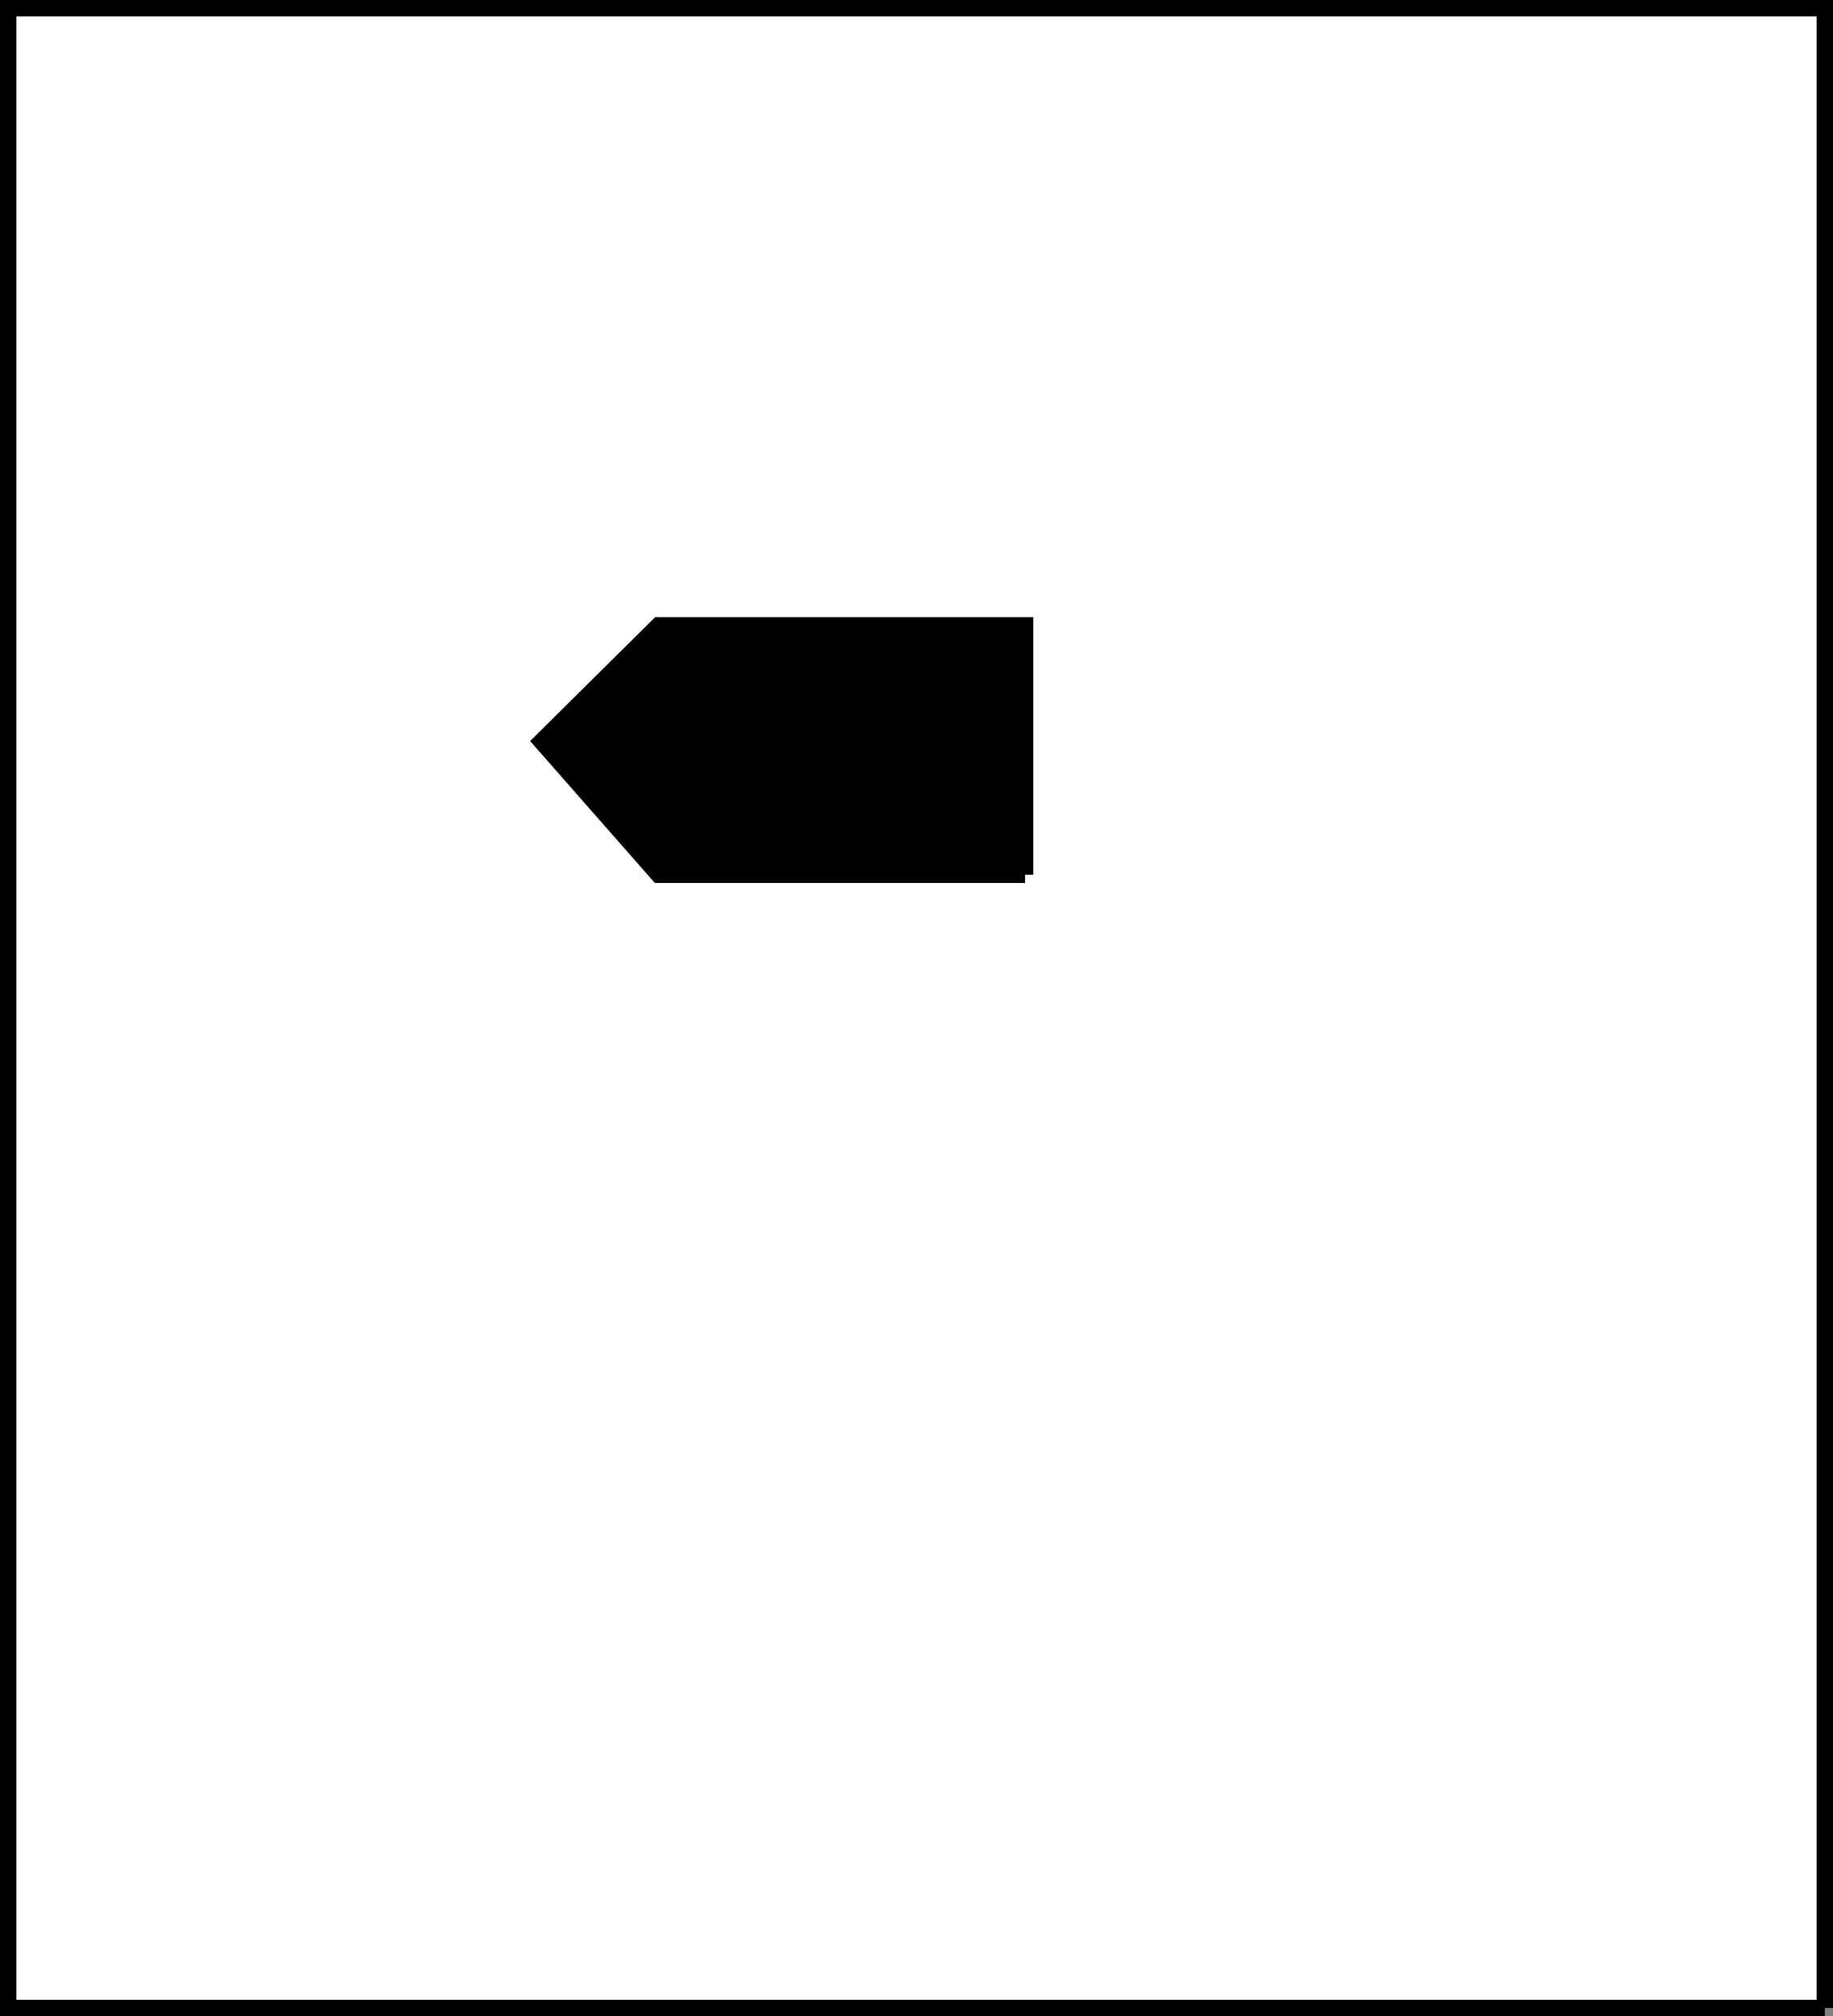
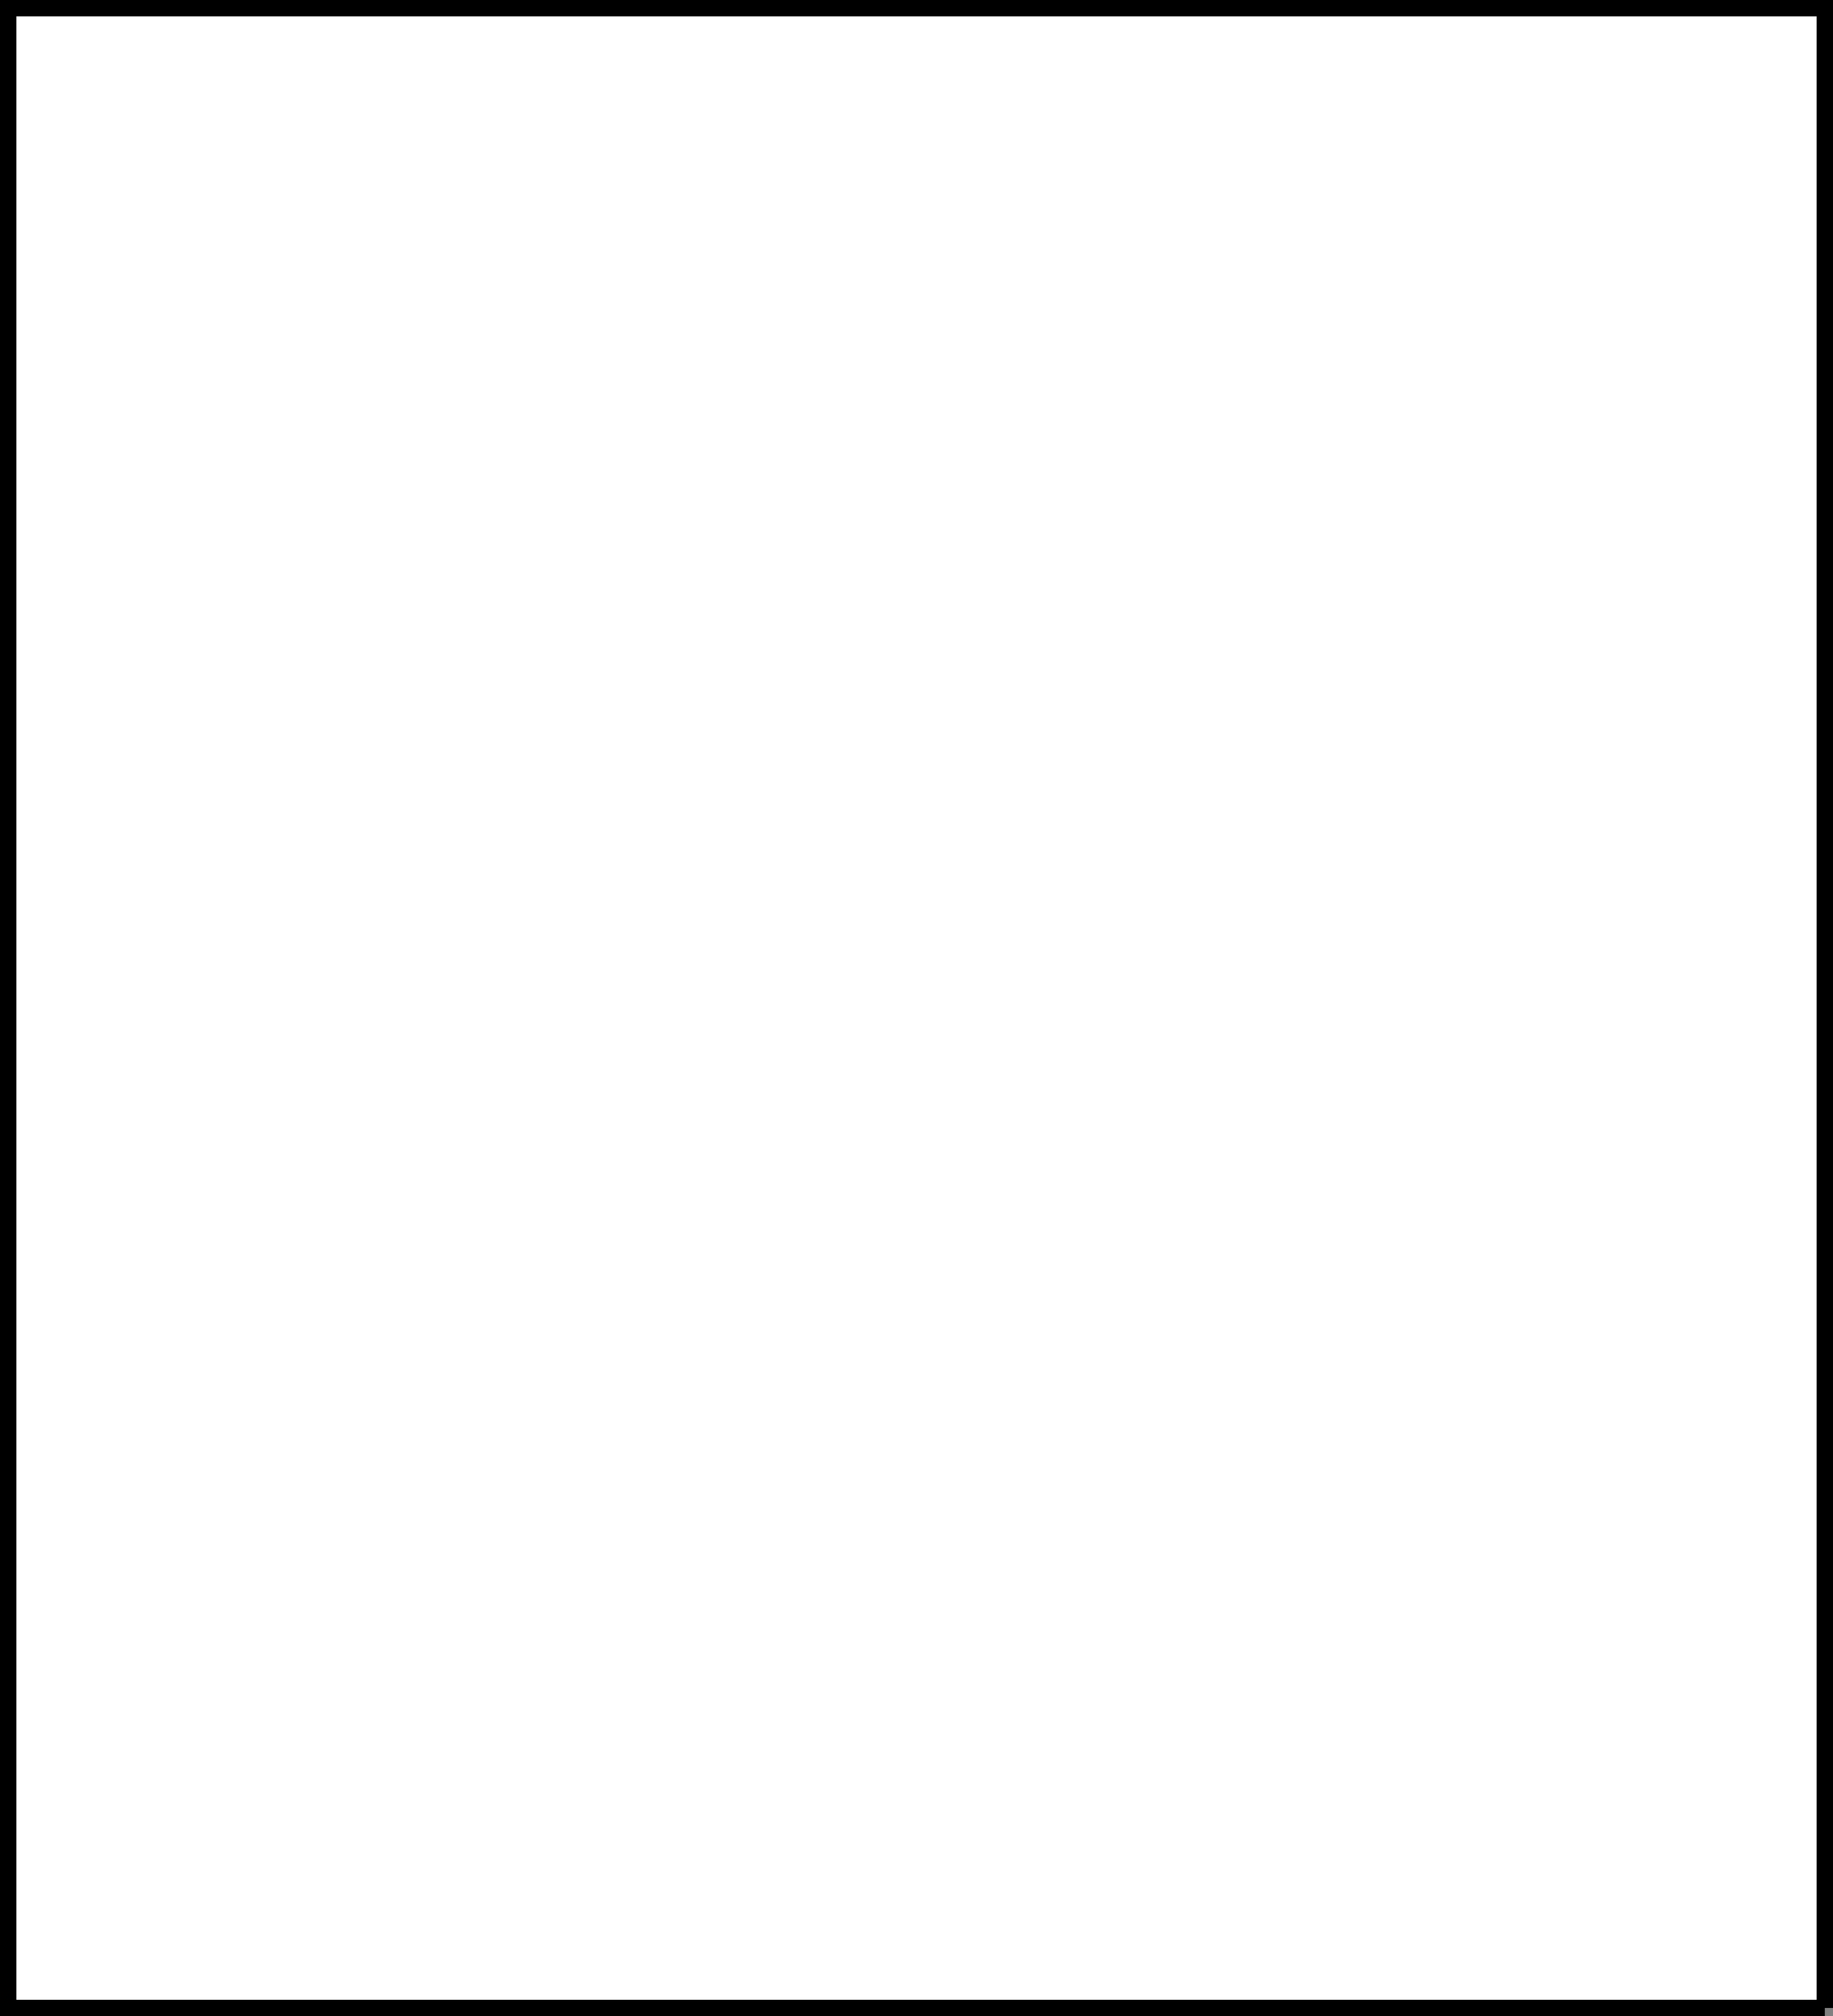
<svg xmlns="http://www.w3.org/2000/svg" width="330.046" height="362.948">
  <rect width="100%" height="100%" fill="#808080" stroke="none" />
  <path fill="#fff" stroke="#000" stroke-miterlimit="10" stroke-width="2.948" d="M328.572 361.474v-360H1.474v360h327.098" />
-   <path stroke="#000" stroke-miterlimit="10" stroke-width="2.948" d="M184.572 157.474v-44.902h-66l-21.098 20.902 21.098 24h66" />
</svg>